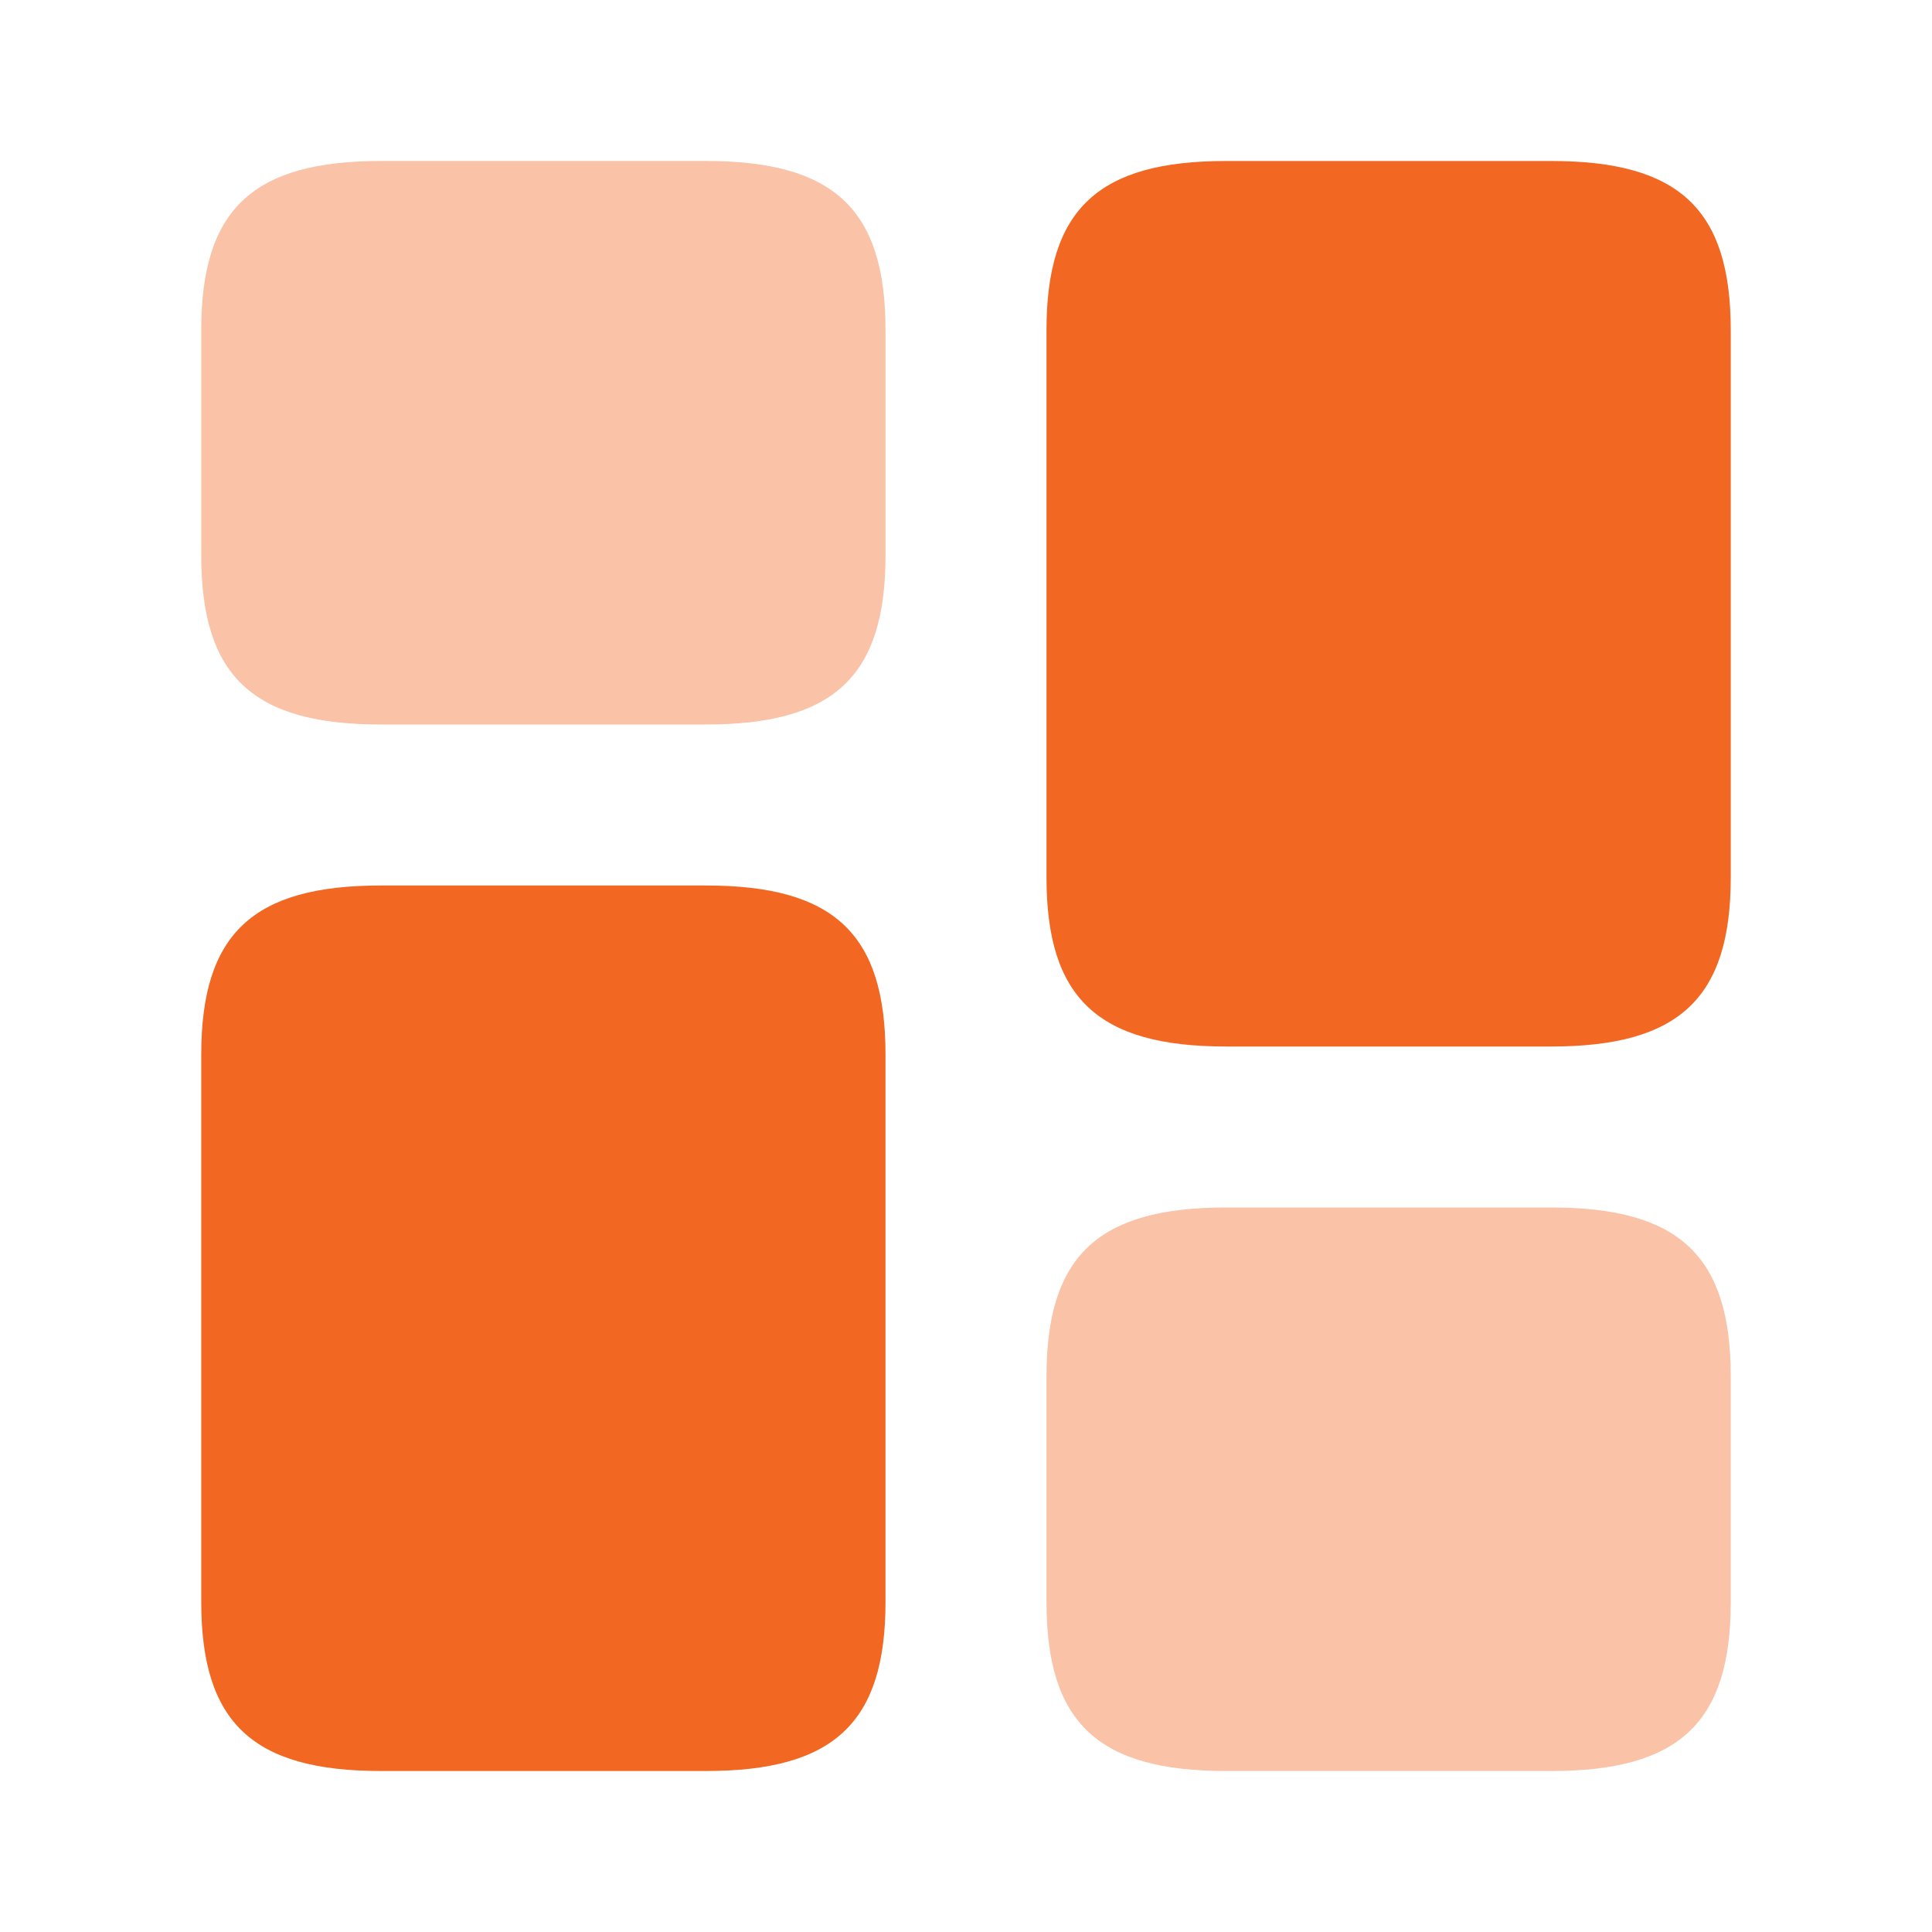
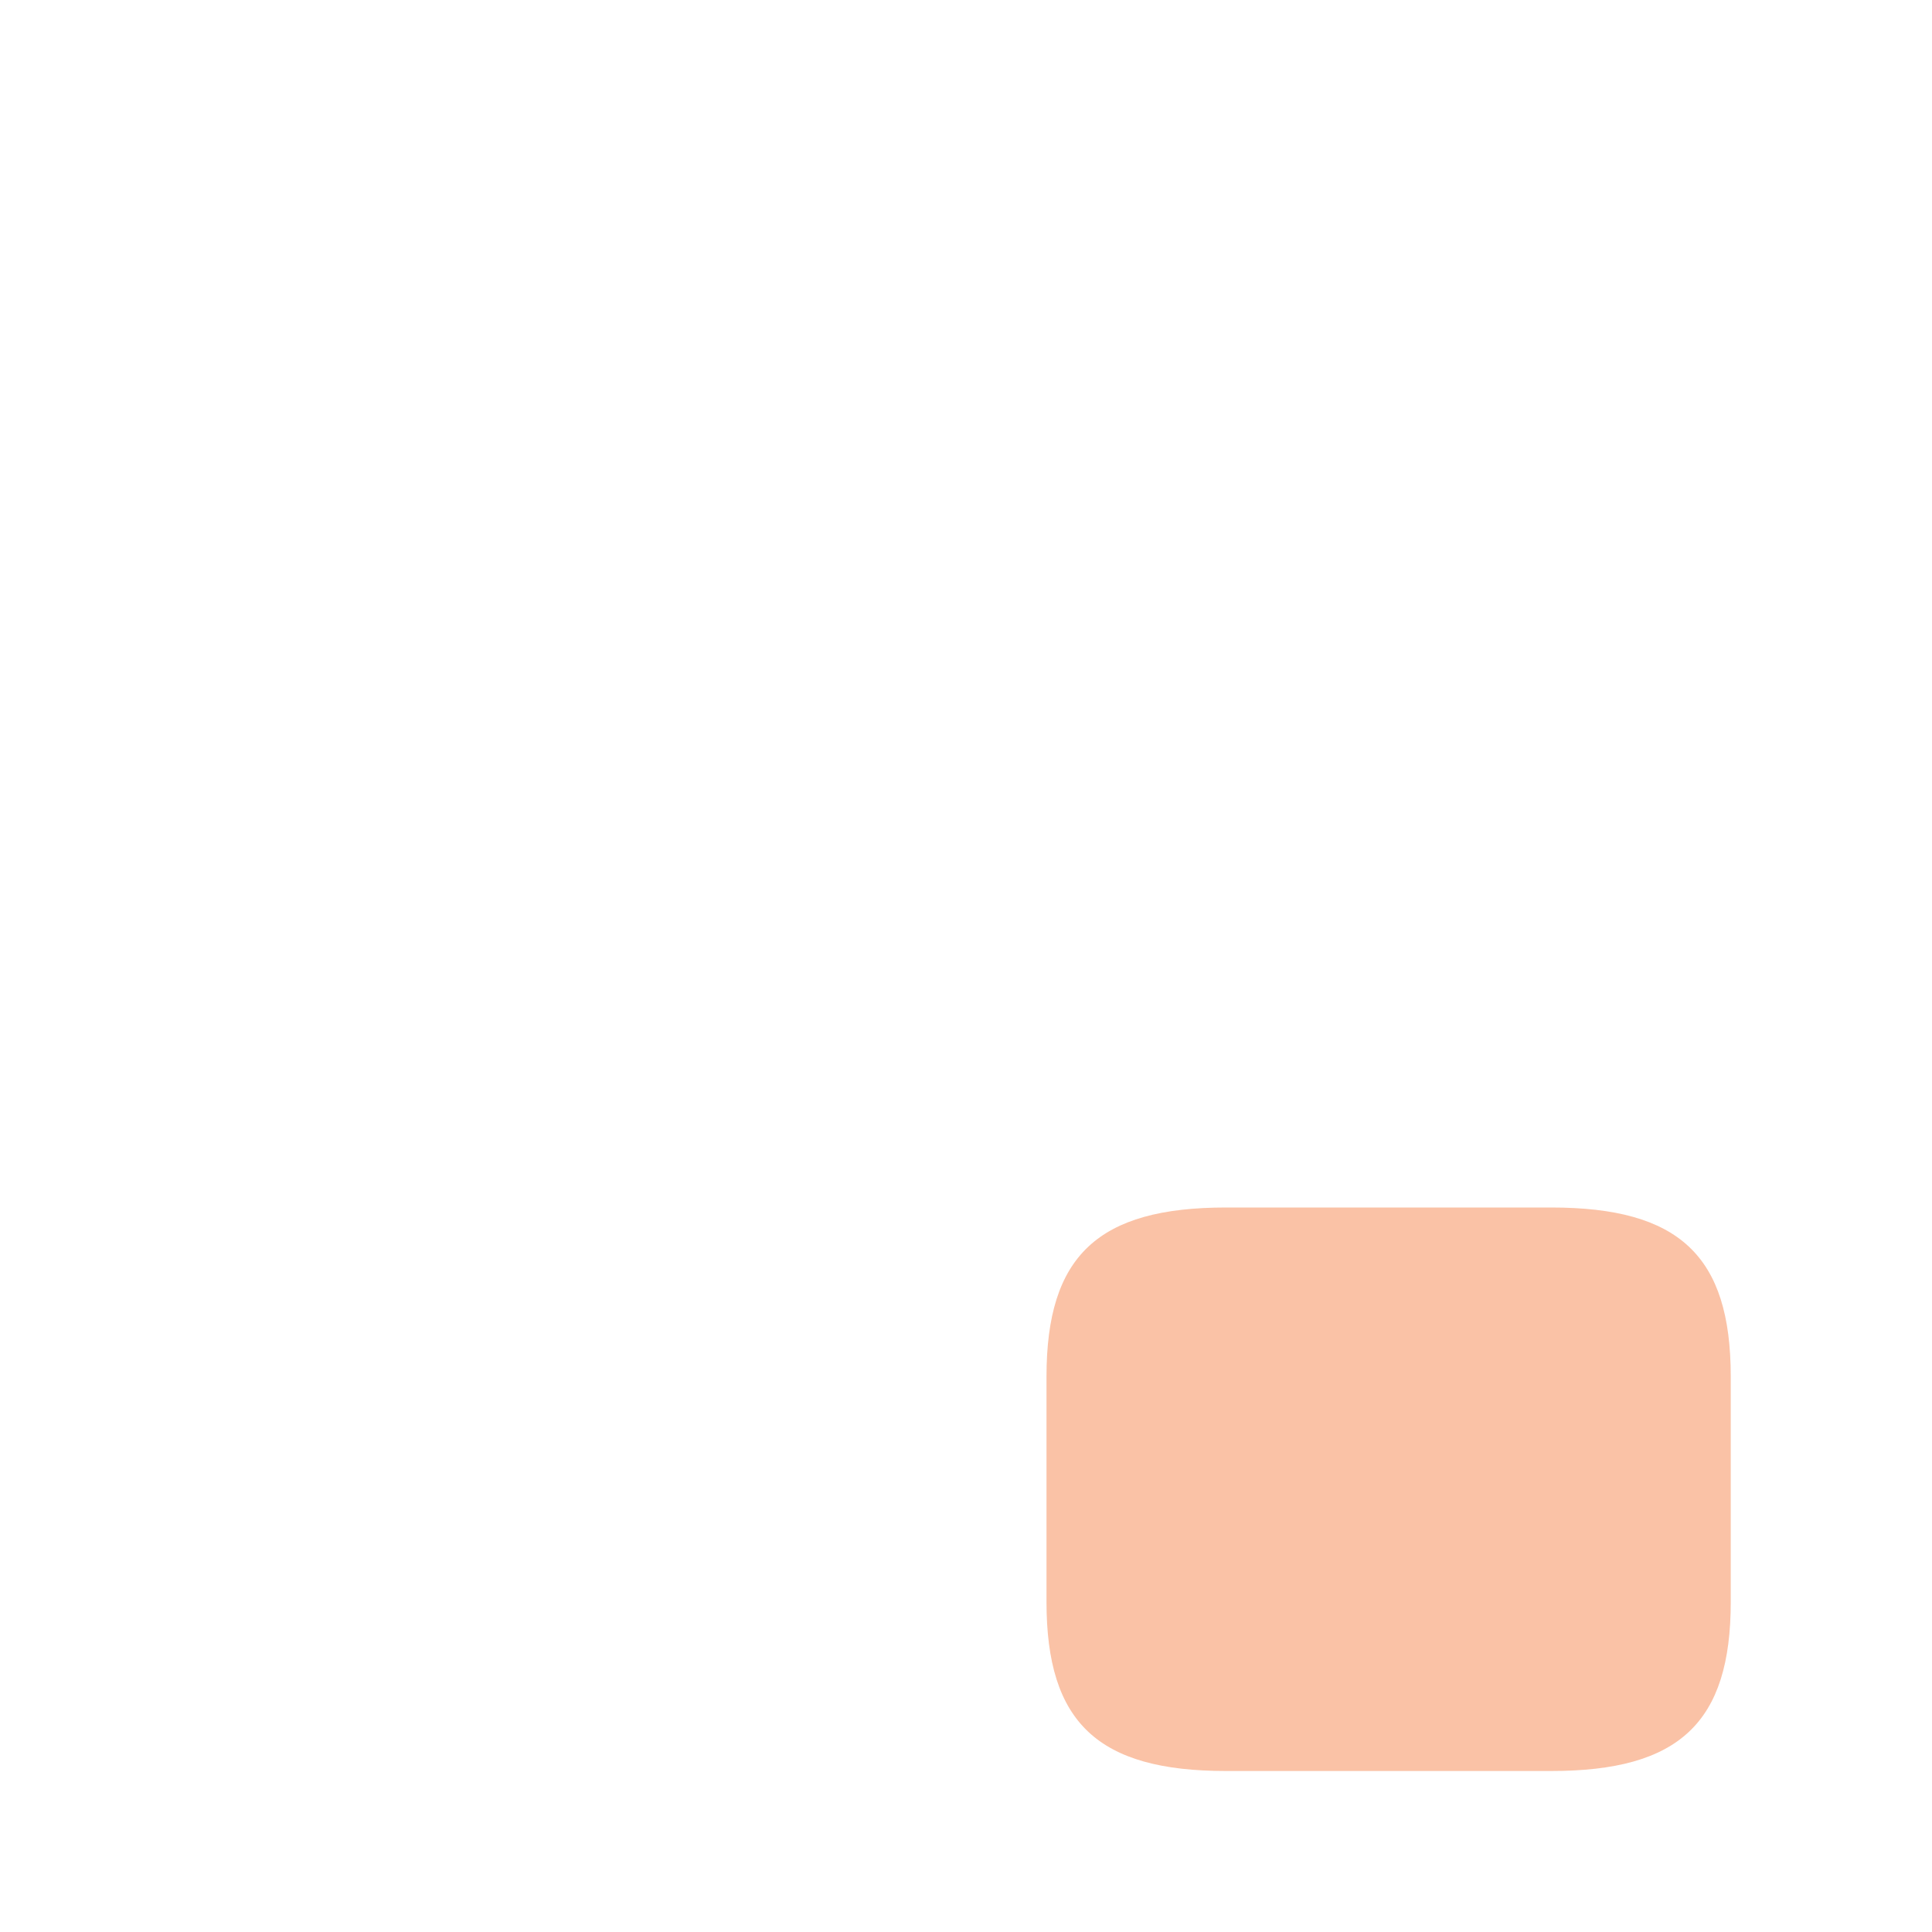
<svg xmlns="http://www.w3.org/2000/svg" width="72" height="72" viewBox="0 0 72 72" fill="none">
-   <path d="M64.5 32.7V12.3C64.5 7.8 62.58 6 57.81 6H45.69C40.92 6 39 7.8 39 12.3V32.7C39 37.2 40.92 39 45.69 39H57.81C62.58 39 64.5 37.2 64.5 32.7Z" fill="#F26722" />
-   <path d="M33 39.3V59.7C33 64.2 31.08 66 26.31 66H14.19C9.42 66 7.5 64.2 7.5 59.7V39.3C7.5 34.8 9.42 33 14.19 33H26.31C31.08 33 33 34.8 33 39.3Z" fill="#F26722" />
  <path opacity="0.4" d="M64.5 59.7V51.3C64.5 46.8 62.58 45 57.81 45H45.69C40.92 45 39 46.8 39 51.3V59.7C39 64.2 40.92 66 45.69 66H57.81C62.58 66 64.5 64.2 64.5 59.7Z" fill="#F26722" />
-   <path opacity="0.4" d="M33 20.7V12.3C33 7.8 31.08 6 26.31 6H14.19C9.42 6 7.5 7.8 7.5 12.3V20.7C7.5 25.2 9.42 27 14.19 27H26.31C31.08 27 33 25.2 33 20.7Z" fill="#F26722" />
</svg>